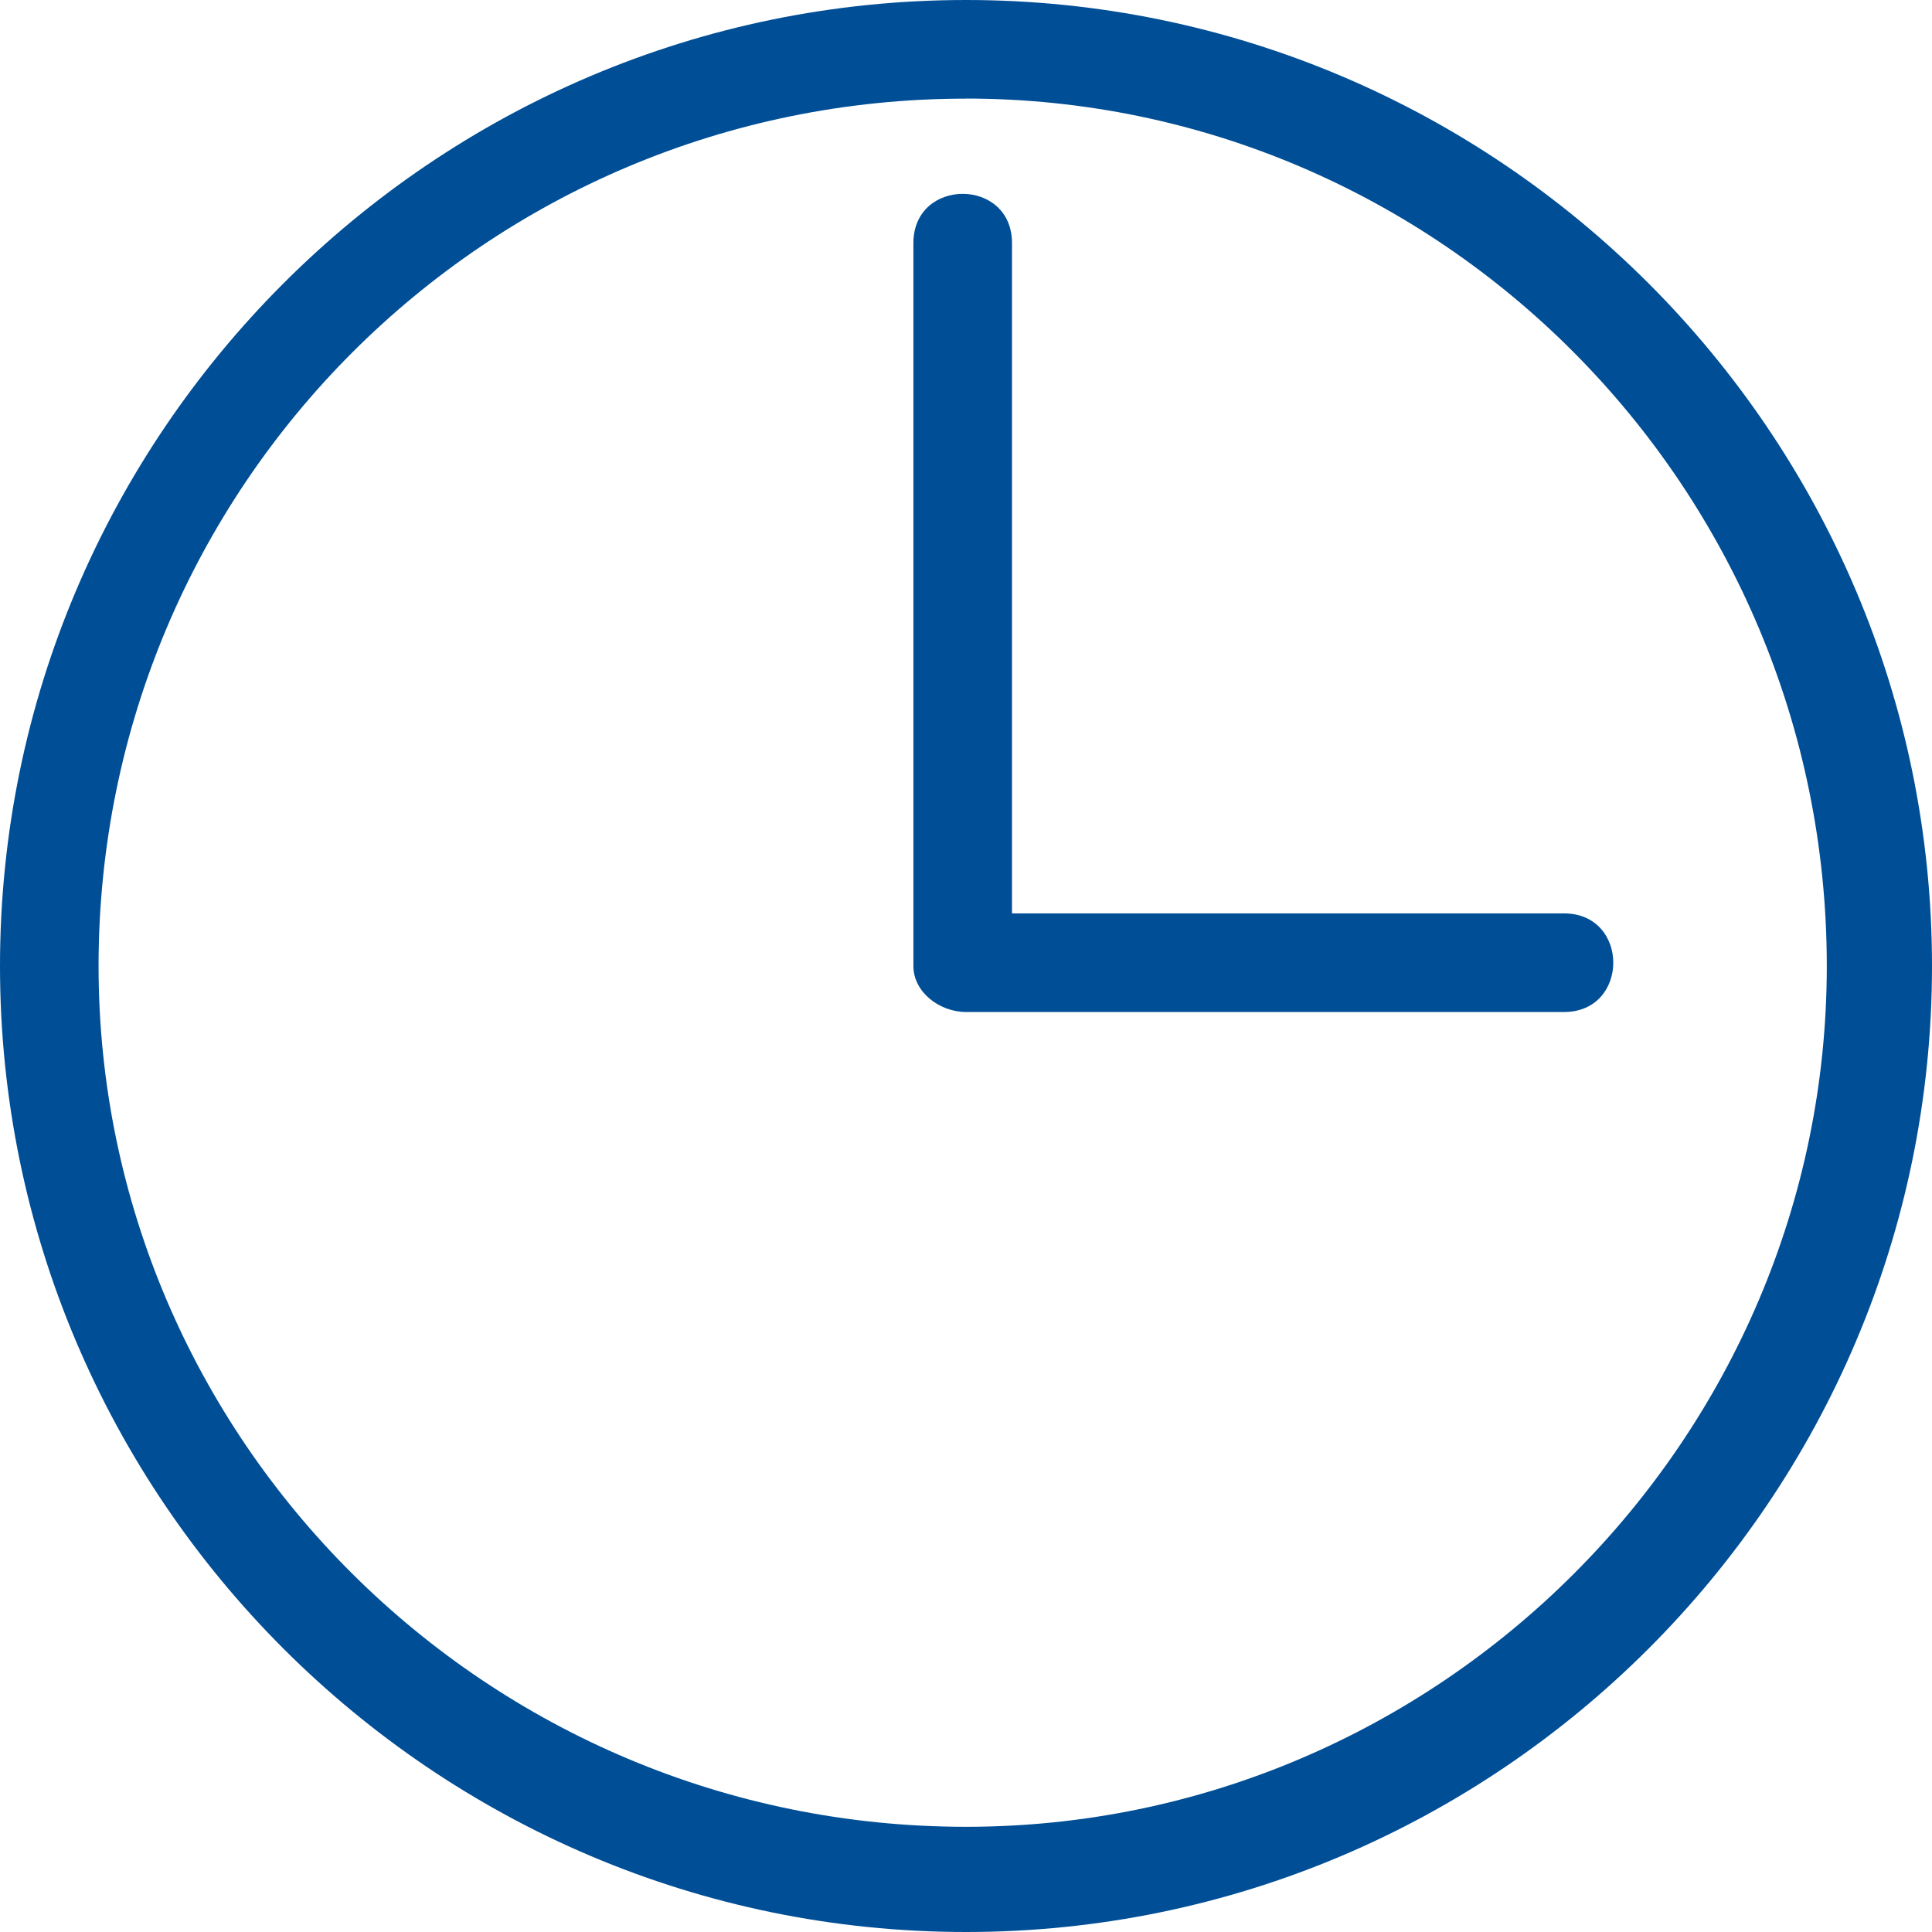
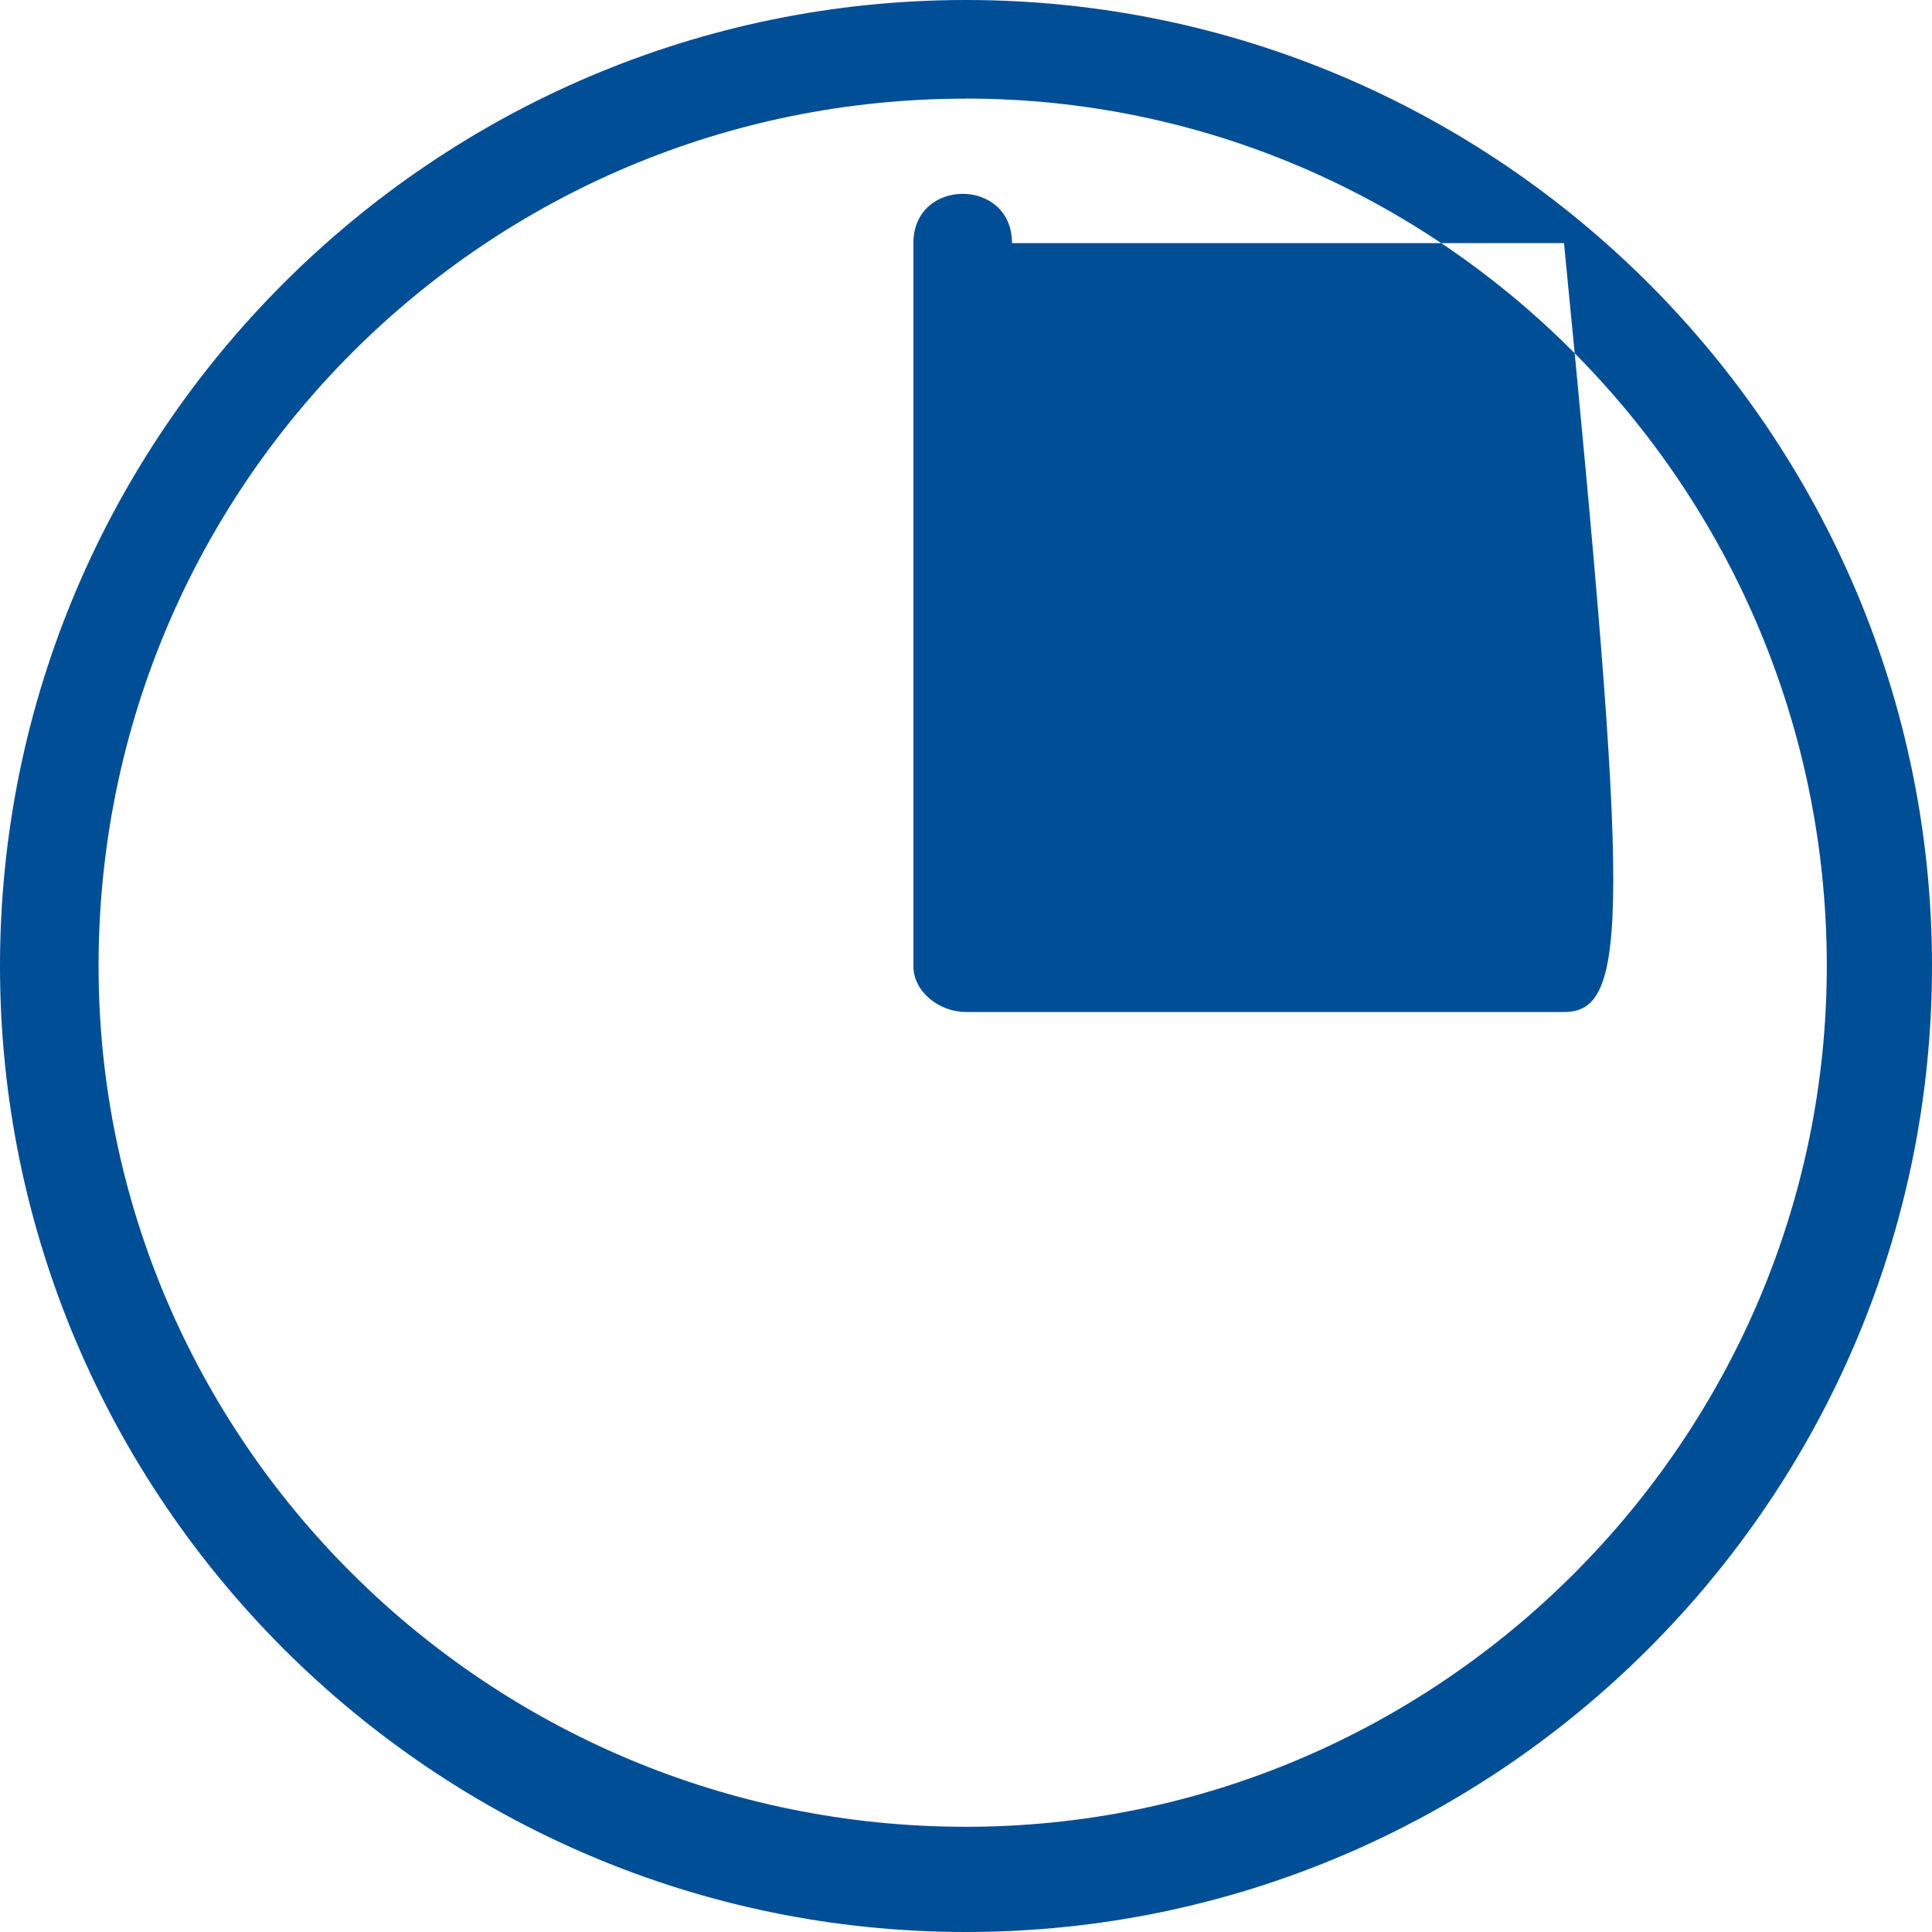
<svg xmlns="http://www.w3.org/2000/svg" width="53" height="53" viewBox="0 0 53 53" fill="none">
-   <path fill-rule="evenodd" clip-rule="evenodd" d="M26.5 0C41.102 0 53 11.899 53 26.5C53 41.102 41.102 53 26.5 53C11.899 53 0 41.102 0 26.5C0 11.899 11.899 0 26.5 0ZM25.057 6.669C25.057 4.867 27.762 4.867 27.762 6.669V25.057H42.905C44.707 25.057 44.707 27.762 42.905 27.762H26.5C25.779 27.762 25.057 27.221 25.057 26.5V6.669ZM26.5 2.706C13.34 2.704 2.704 13.338 2.704 26.5C2.704 39.479 13.34 50.114 26.5 50.114C39.479 50.114 50.114 39.479 50.114 26.5C50.114 13.34 39.479 2.704 26.5 2.704V2.706Z" fill="#004E96" />
+   <path fill-rule="evenodd" clip-rule="evenodd" d="M26.5 0C41.102 0 53 11.899 53 26.5C53 41.102 41.102 53 26.5 53C11.899 53 0 41.102 0 26.5C0 11.899 11.899 0 26.5 0ZM25.057 6.669C25.057 4.867 27.762 4.867 27.762 6.669H42.905C44.707 25.057 44.707 27.762 42.905 27.762H26.5C25.779 27.762 25.057 27.221 25.057 26.5V6.669ZM26.5 2.706C13.34 2.704 2.704 13.338 2.704 26.5C2.704 39.479 13.34 50.114 26.5 50.114C39.479 50.114 50.114 39.479 50.114 26.5C50.114 13.34 39.479 2.704 26.5 2.704V2.706Z" fill="#004E96" />
</svg>